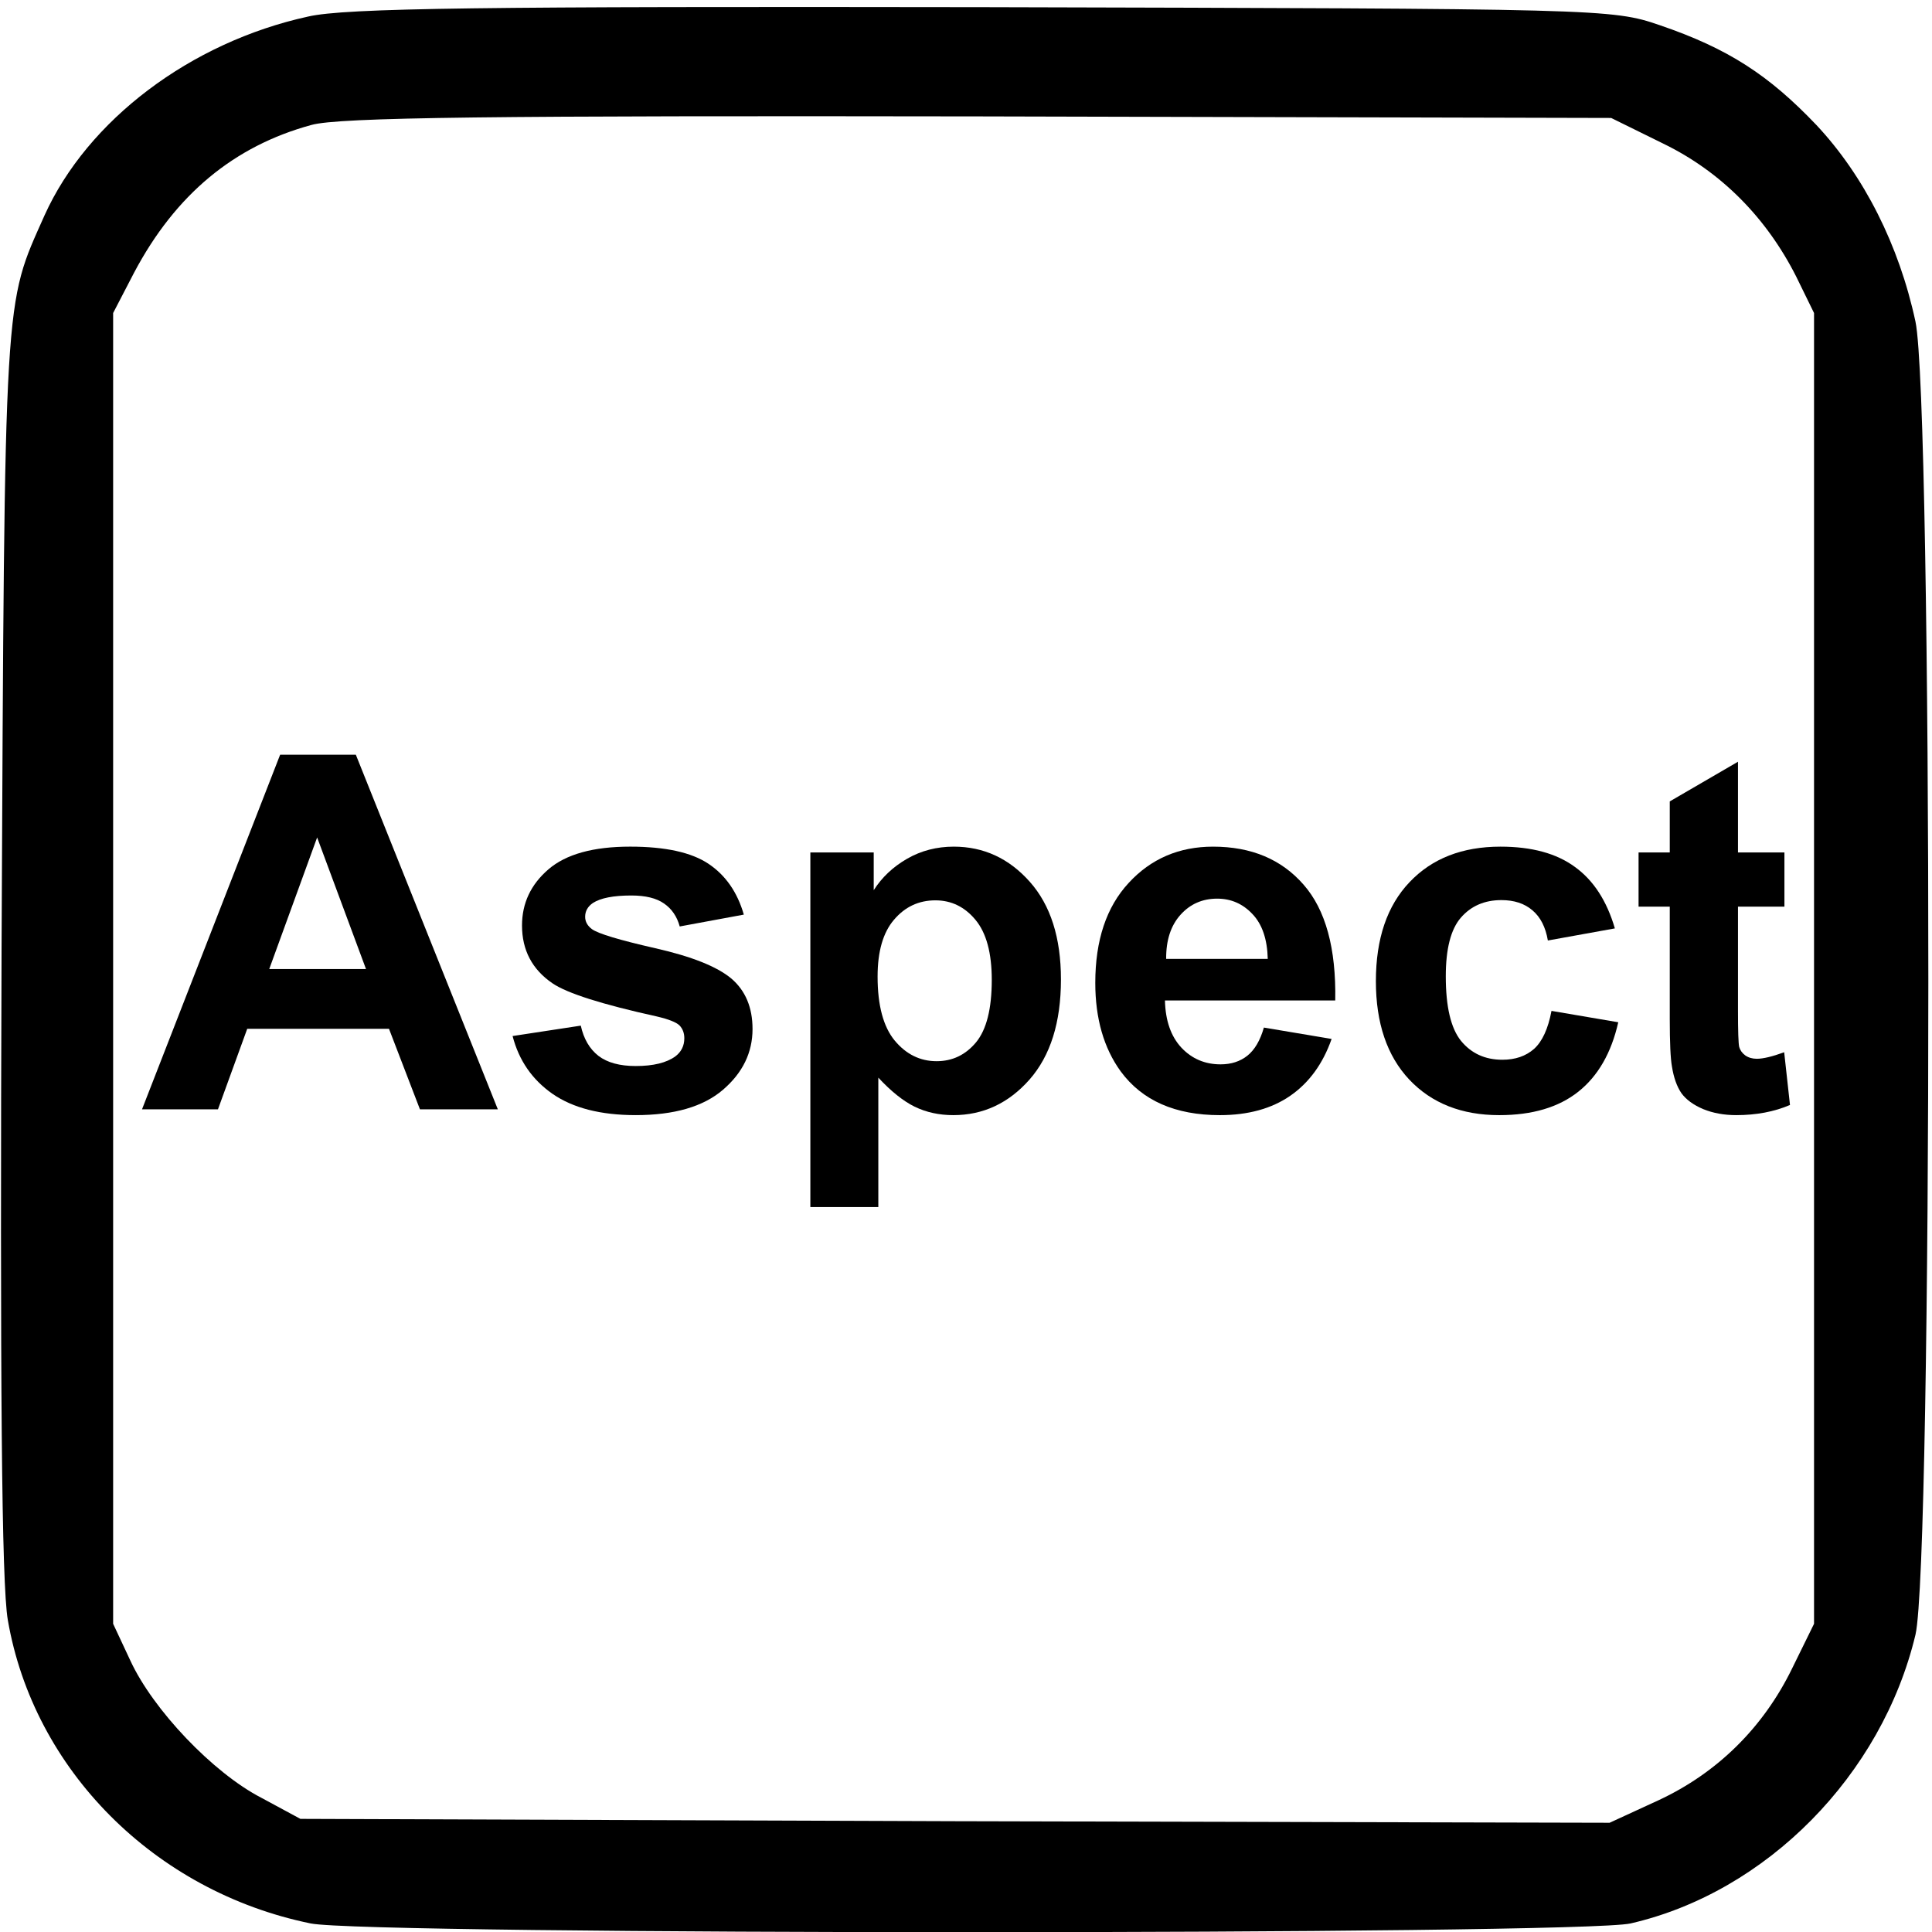
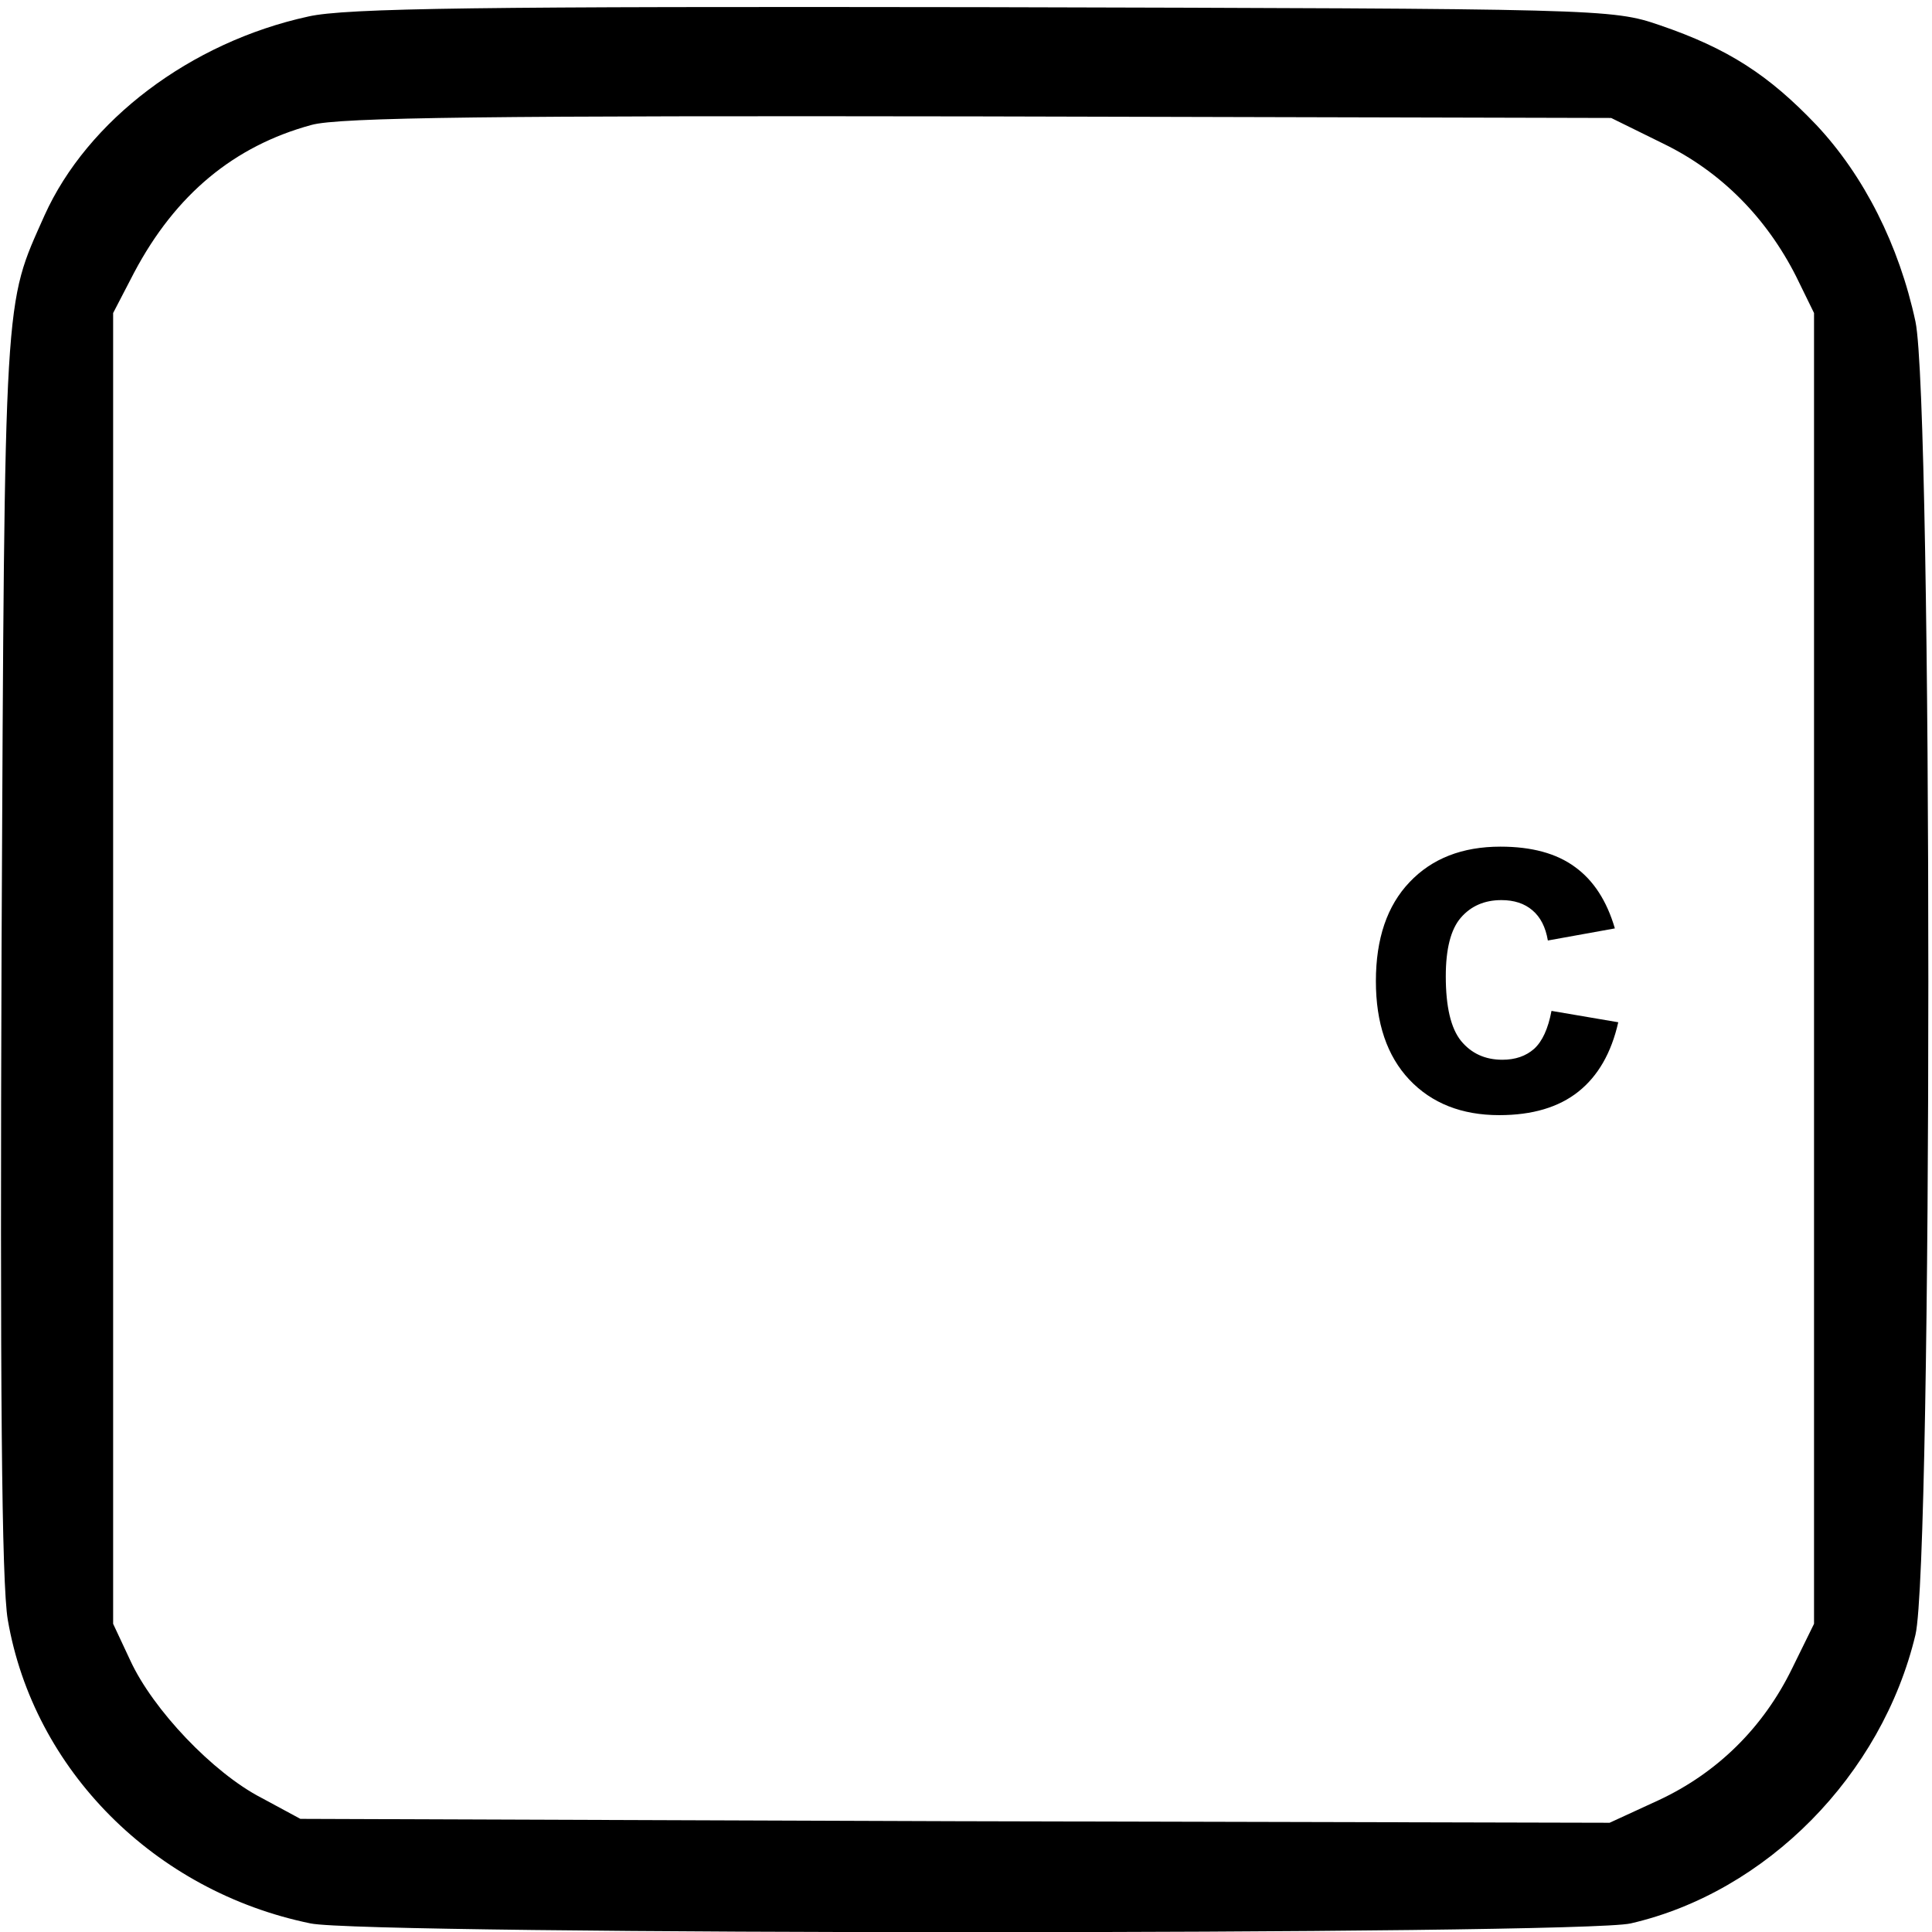
<svg xmlns="http://www.w3.org/2000/svg" xmlns:ns1="http://www.inkscape.org/namespaces/inkscape" xmlns:ns2="http://sodipodi.sourceforge.net/DTD/sodipodi-0.dtd" version="1.0" width="468pt" height="468pt" viewBox="0 0 468 468" id="svg2" ns1:version="0.91 r13725" ns2:docname="rc_ASPECT.svg">
  <ns2:namedview pagecolor="#ffffff" bordercolor="#666666" borderopacity="1" objecttolerance="10" gridtolerance="10" guidetolerance="10" ns1:pageopacity="0" ns1:pageshadow="2" ns1:window-width="1920" ns1:window-height="1005" id="namedview3363" showgrid="false" ns1:zoom="1.31" ns1:cx="352.91661" ns1:cy="281.30022" ns1:window-x="-9" ns1:window-y="891" ns1:window-maximized="1" ns1:current-layer="svg2" ns1:snap-grids="true" showguides="false" />
  <defs id="defs12" />
  <g fill="#000000" transform="matrix(0.189,0,0,-0.189,0,468)" id="g6">
    <path d="M 395,2455 C 244,2422 112,2322 57,2200 5,2083 6,2112 2,1260 0,702 2,446 10,400 43,208 198,52 398,11 c 71,-15 1628,-15 1692,0 174,40 322,190 365,370 22,94 22,1579 0,1683 -21,98 -66,187 -127,252 -61,64 -113,98 -201,128 -61,21 -75,21 -867,23 -640,1 -817,-1 -865,-12 z m 1737,-163 c 74,-36 132,-95 170,-170 l 23,-47 0,-840 0,-840 -28,-57 c -37,-76 -96,-134 -171,-169 l -63,-29 -839,2 -839,3 -50,27 C 273,204 196,285 167,348 l -22,47 0,840 0,840 27,52 c 53,100 128,162 227,189 35,10 236,12 856,11 l 810,-2 67,-33 z" id="path8" />
  </g>
  <g fill="#000000" style="font-style:normal;font-variant:normal;font-weight:bold;font-stretch:normal;font-size:120px;line-height:125%;font-family:Arial;-inkscape-font-specification:'Arial, Bold';text-align:start;letter-spacing:0px;word-spacing:0px;writing-mode:lr-tb;text-anchor:start;fill:#000000;fill-opacity:1;stroke:none" id="text2993">
-     <path d="m 120.592,268.72 -18.867,0 -7.5,-19.512 -34.336,0 -7.09,19.512 -18.398,0 33.457,-85.898 18.34,0 34.395,85.898 z m -31.934,-33.984 -11.836,-31.875 -11.602,31.875 23.438,0 z" style="" id="path3384" />
-     <path d="m 124.166,250.966 16.523,-2.52 q 1.055,4.805 4.277,7.324 3.223,2.461 9.023,2.461 6.387,0 9.609,-2.344 2.168,-1.641 2.168,-4.395 0,-1.875 -1.172,-3.105 -1.23,-1.172 -5.508,-2.168 -19.922,-4.395 -25.254,-8.027 -7.383,-5.039 -7.383,-14.004 0,-8.086 6.387,-13.594 6.387,-5.508 19.805,-5.508 12.773,0 18.984,4.16 6.211,4.16 8.555,12.305 l -15.527,2.871 q -0.996,-3.633 -3.809,-5.566 -2.754,-1.934 -7.91,-1.934 -6.504,0 -9.316,1.816 -1.875,1.289 -1.875,3.34 0,1.758 1.641,2.988 2.227,1.641 15.352,4.629 13.184,2.988 18.398,7.324 5.156,4.395 5.156,12.246 0,8.555 -7.148,14.707 -7.148,6.152 -21.152,6.152 -12.715,0 -20.156,-5.156 -7.383,-5.156 -9.668,-14.004 z" style="" id="path3386" />
-     <path d="m 196.295,206.493 15.352,0 0,9.141 q 2.988,-4.688 8.086,-7.617 5.098,-2.93 11.309,-2.93 10.84,0 18.398,8.496 7.559,8.496 7.559,23.672 0,15.586 -7.617,24.258 -7.617,8.613 -18.457,8.613 -5.156,0 -9.375,-2.051 -4.16,-2.051 -8.789,-7.031 l 0,31.348 -16.465,0 0,-85.898 z m 16.289,30.059 q 0,10.488 4.16,15.527 4.16,4.98 10.137,4.98 5.742,0 9.551,-4.57 3.809,-4.629 3.809,-15.117 0,-9.785 -3.926,-14.531 -3.926,-4.746 -9.727,-4.746 -6.035,0 -10.02,4.688 -3.984,4.629 -3.984,13.77 z" style="" id="path3388" />
-     <path d="m 306.158,248.915 16.406,2.754 q -3.164,9.023 -10.02,13.77 -6.797,4.688 -17.051,4.688 -16.23,0 -24.023,-10.605 -6.152,-8.496 -6.152,-21.445 0,-15.469 8.086,-24.199 8.086,-8.789 20.449,-8.789 13.887,0 21.914,9.199 8.027,9.141 7.676,28.066 l -41.25,0 q 0.176,7.324 3.984,11.426 3.809,4.043 9.492,4.043 3.867,0 6.504,-2.109 2.637,-2.109 3.984,-6.797 z m 0.938,-16.641 q -0.176,-7.148 -3.691,-10.84 -3.516,-3.75 -8.555,-3.75 -5.391,0 -8.906,3.926 -3.516,3.926 -3.457,10.664 l 24.609,0 z" style="" id="path3390" />
    <path d="m 391.178,224.892 -16.23,2.93 q -0.82,-4.863 -3.75,-7.324 -2.871,-2.461 -7.5,-2.461 -6.152,0 -9.844,4.277 -3.633,4.219 -3.633,14.18 0,11.074 3.691,15.645 3.75,4.57 10.02,4.57 4.688,0 7.676,-2.637 2.988,-2.695 4.219,-9.199 l 16.172,2.754 q -2.52,11.133 -9.668,16.816 -7.148,5.684 -19.16,5.684 -13.652,0 -21.797,-8.613 -8.086,-8.613 -8.086,-23.848 0,-15.41 8.145,-23.965 8.145,-8.613 22.031,-8.613 11.367,0 18.047,4.922 6.738,4.863 9.668,14.883 z" style="" id="path3392" />
-     <path d="m 432.252,206.493 0,13.125 -11.25,0 0,25.078 q 0,7.617 0.293,8.906 0.352,1.23 1.465,2.051 1.172,0.82 2.812,0.82 2.285,0 6.621,-1.582 l 1.406,12.773 q -5.742,2.461 -13.008,2.461 -4.453,0 -8.027,-1.465 -3.574,-1.523 -5.273,-3.867 -1.641,-2.402 -2.285,-6.445 -0.527,-2.871 -0.527,-11.602 l 0,-27.129 -7.559,0 0,-13.125 7.559,0 0,-12.363 16.523,-9.609 0,21.973 11.25,0 z" style="" id="path3394" />
  </g>
</svg>